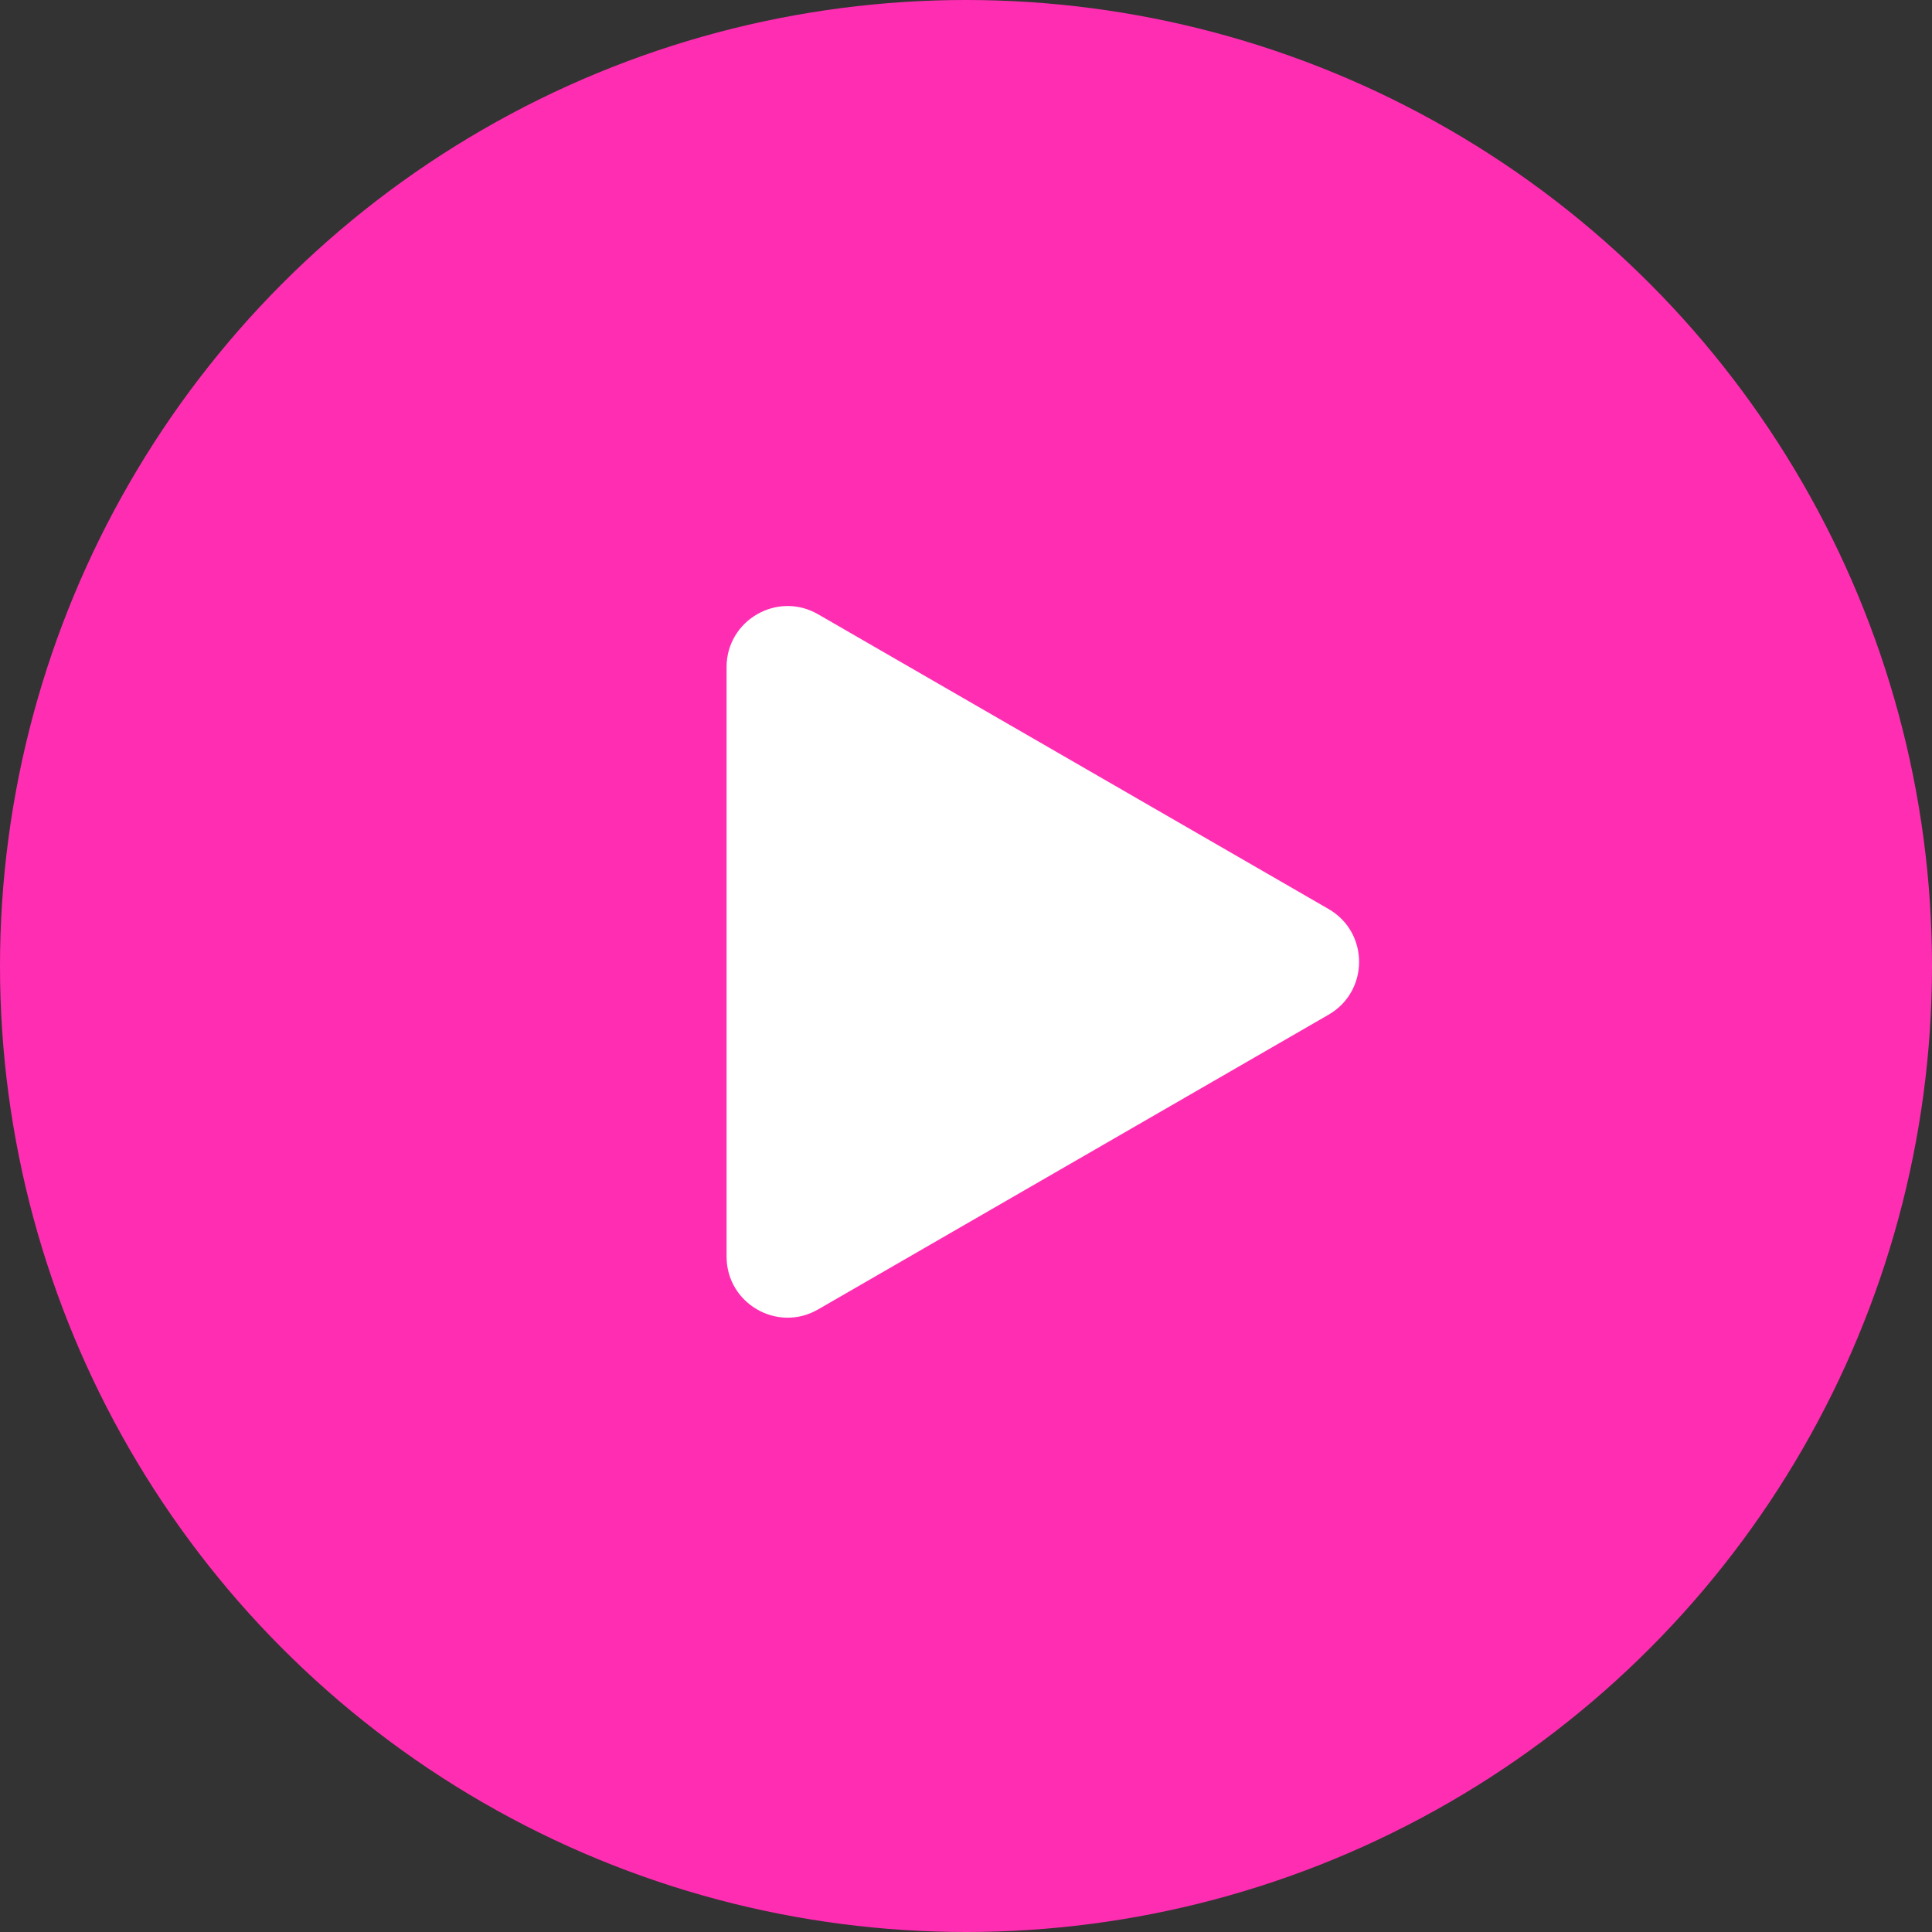
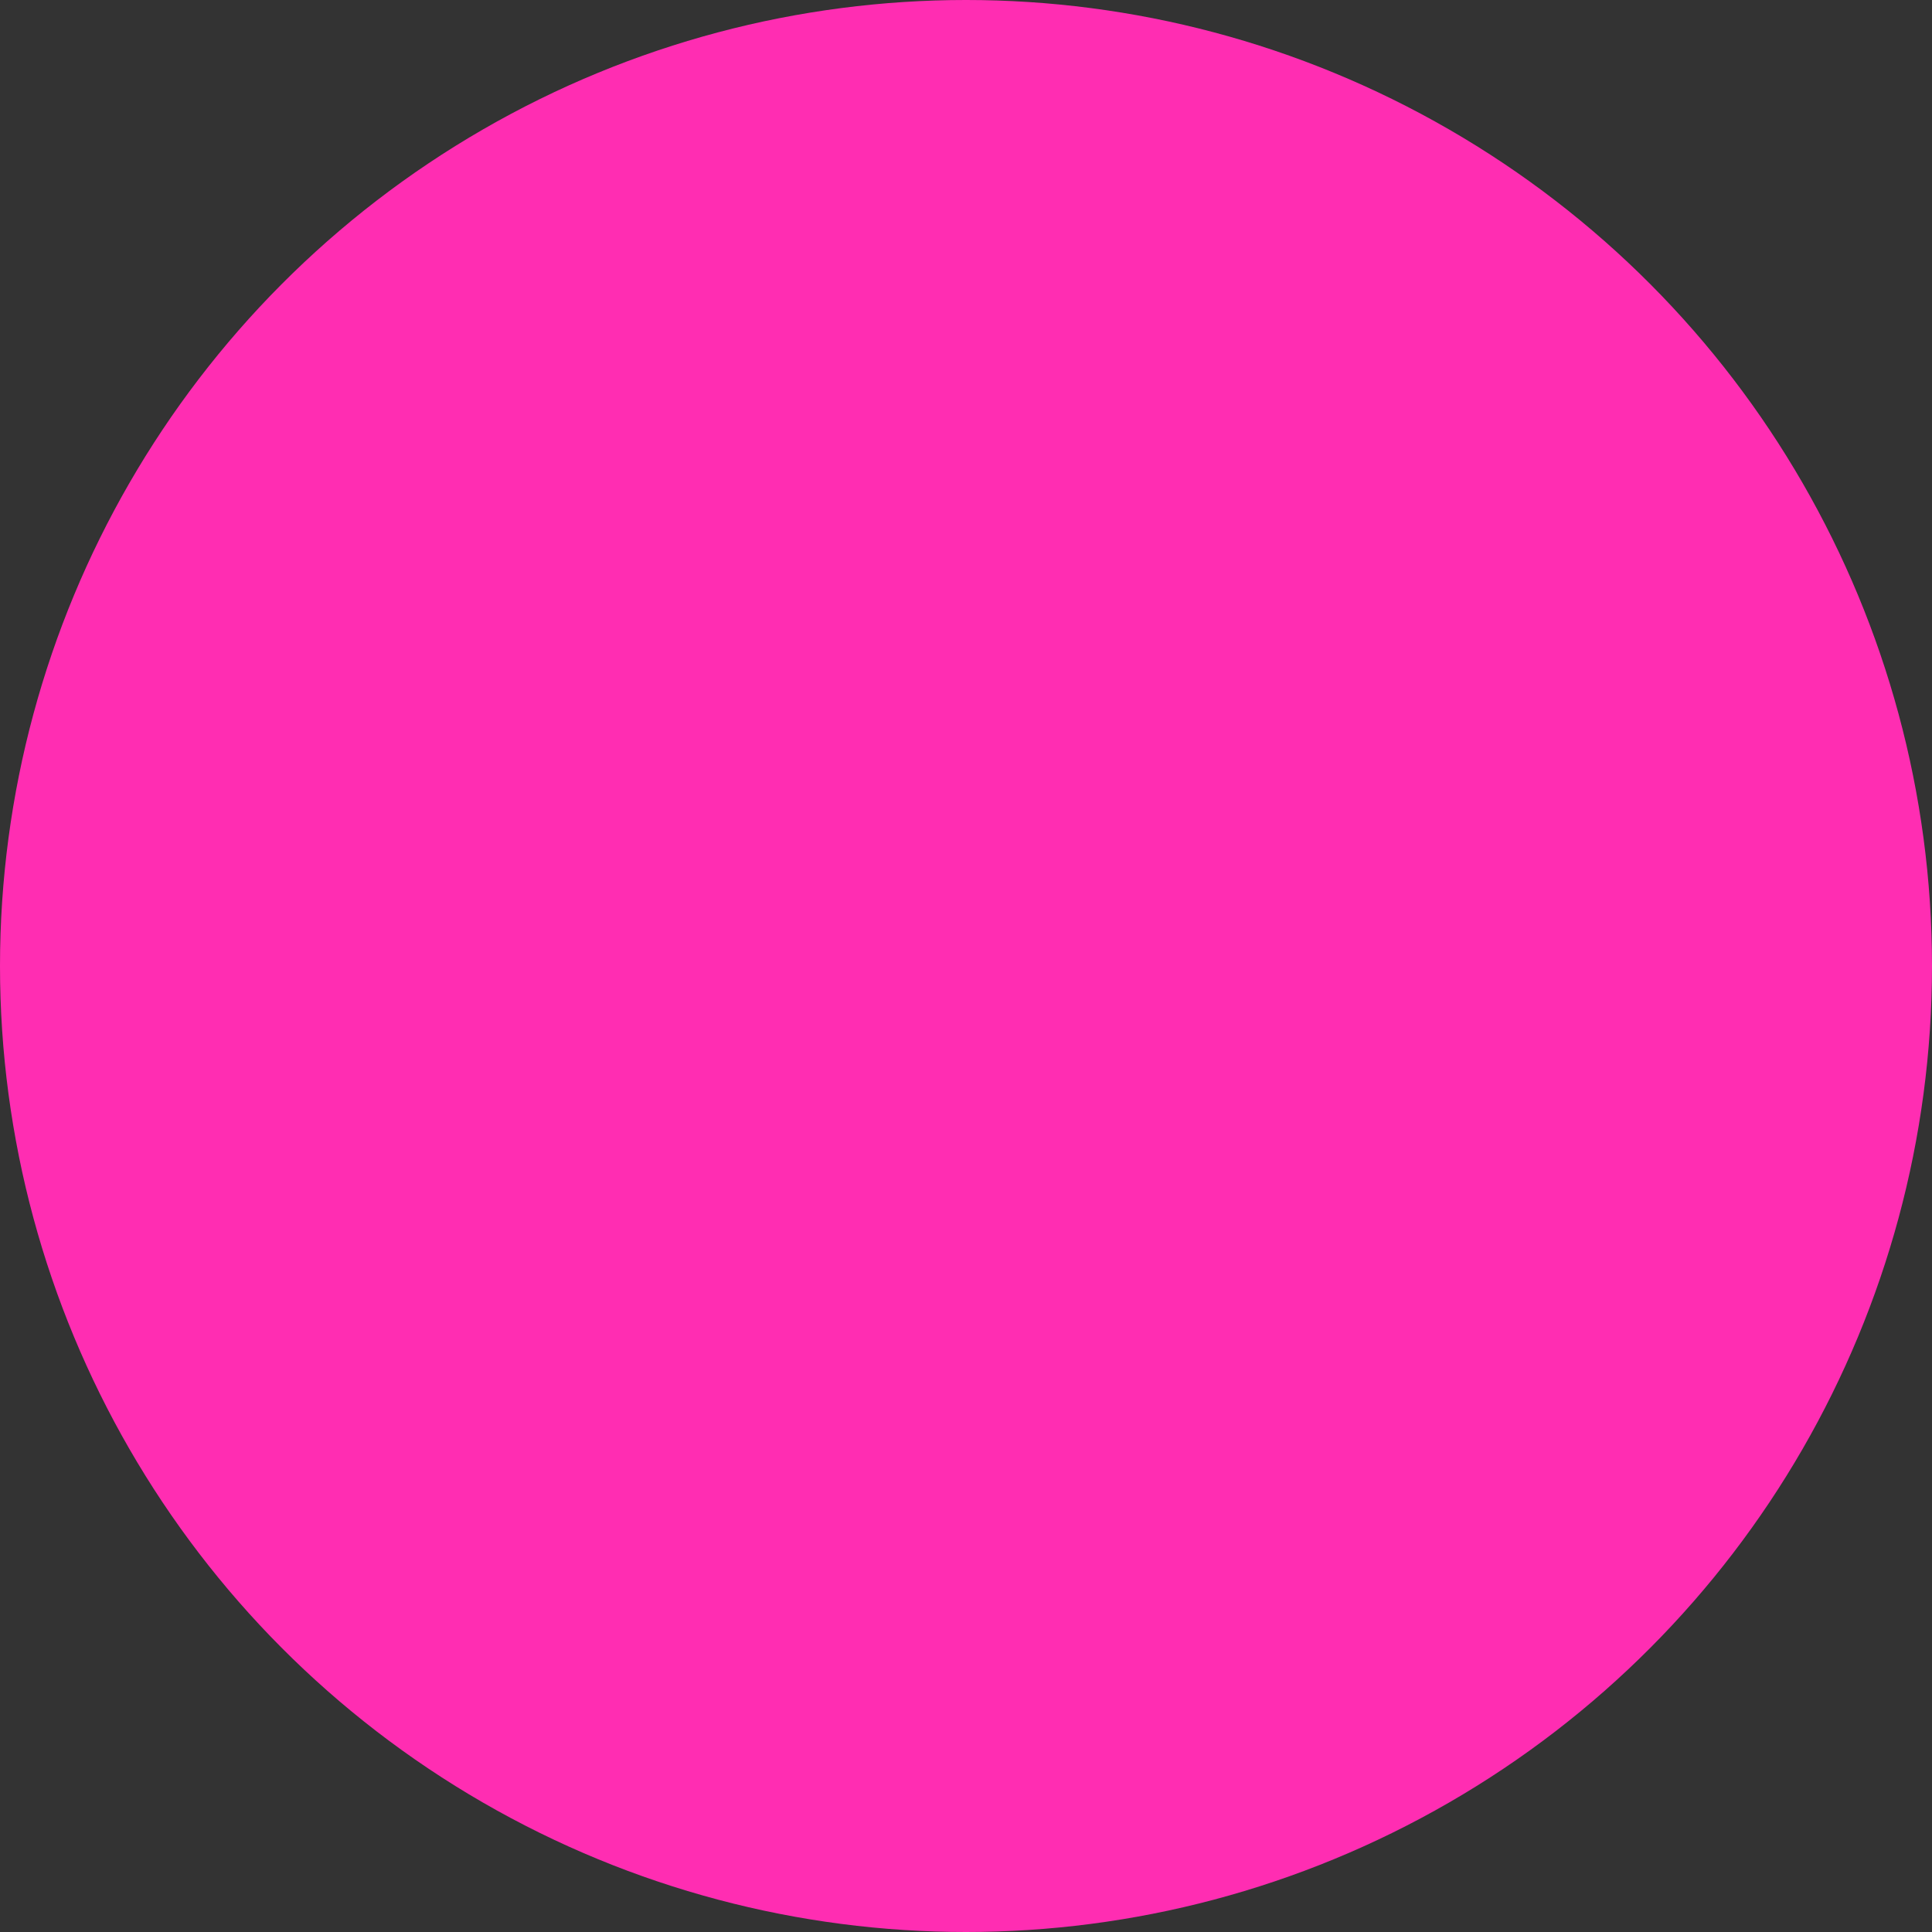
<svg xmlns="http://www.w3.org/2000/svg" width="95" height="95" viewBox="0 0 95 95" fill="none">
  <rect x="0" y="0" width="95" height="95" fill="#333333" stroke="none" />
  <circle cx="47.5" cy="47.5" r="47.5" fill="#FF2DB2" />
-   <path d="M65.329 44.698C67.329 45.853 67.329 48.739 65.329 49.894L40.227 64.387C38.227 65.542 35.727 64.098 35.727 61.789L35.727 32.803C35.727 30.494 38.227 29.05 40.227 30.205L65.329 44.698Z" fill="white" />
</svg>